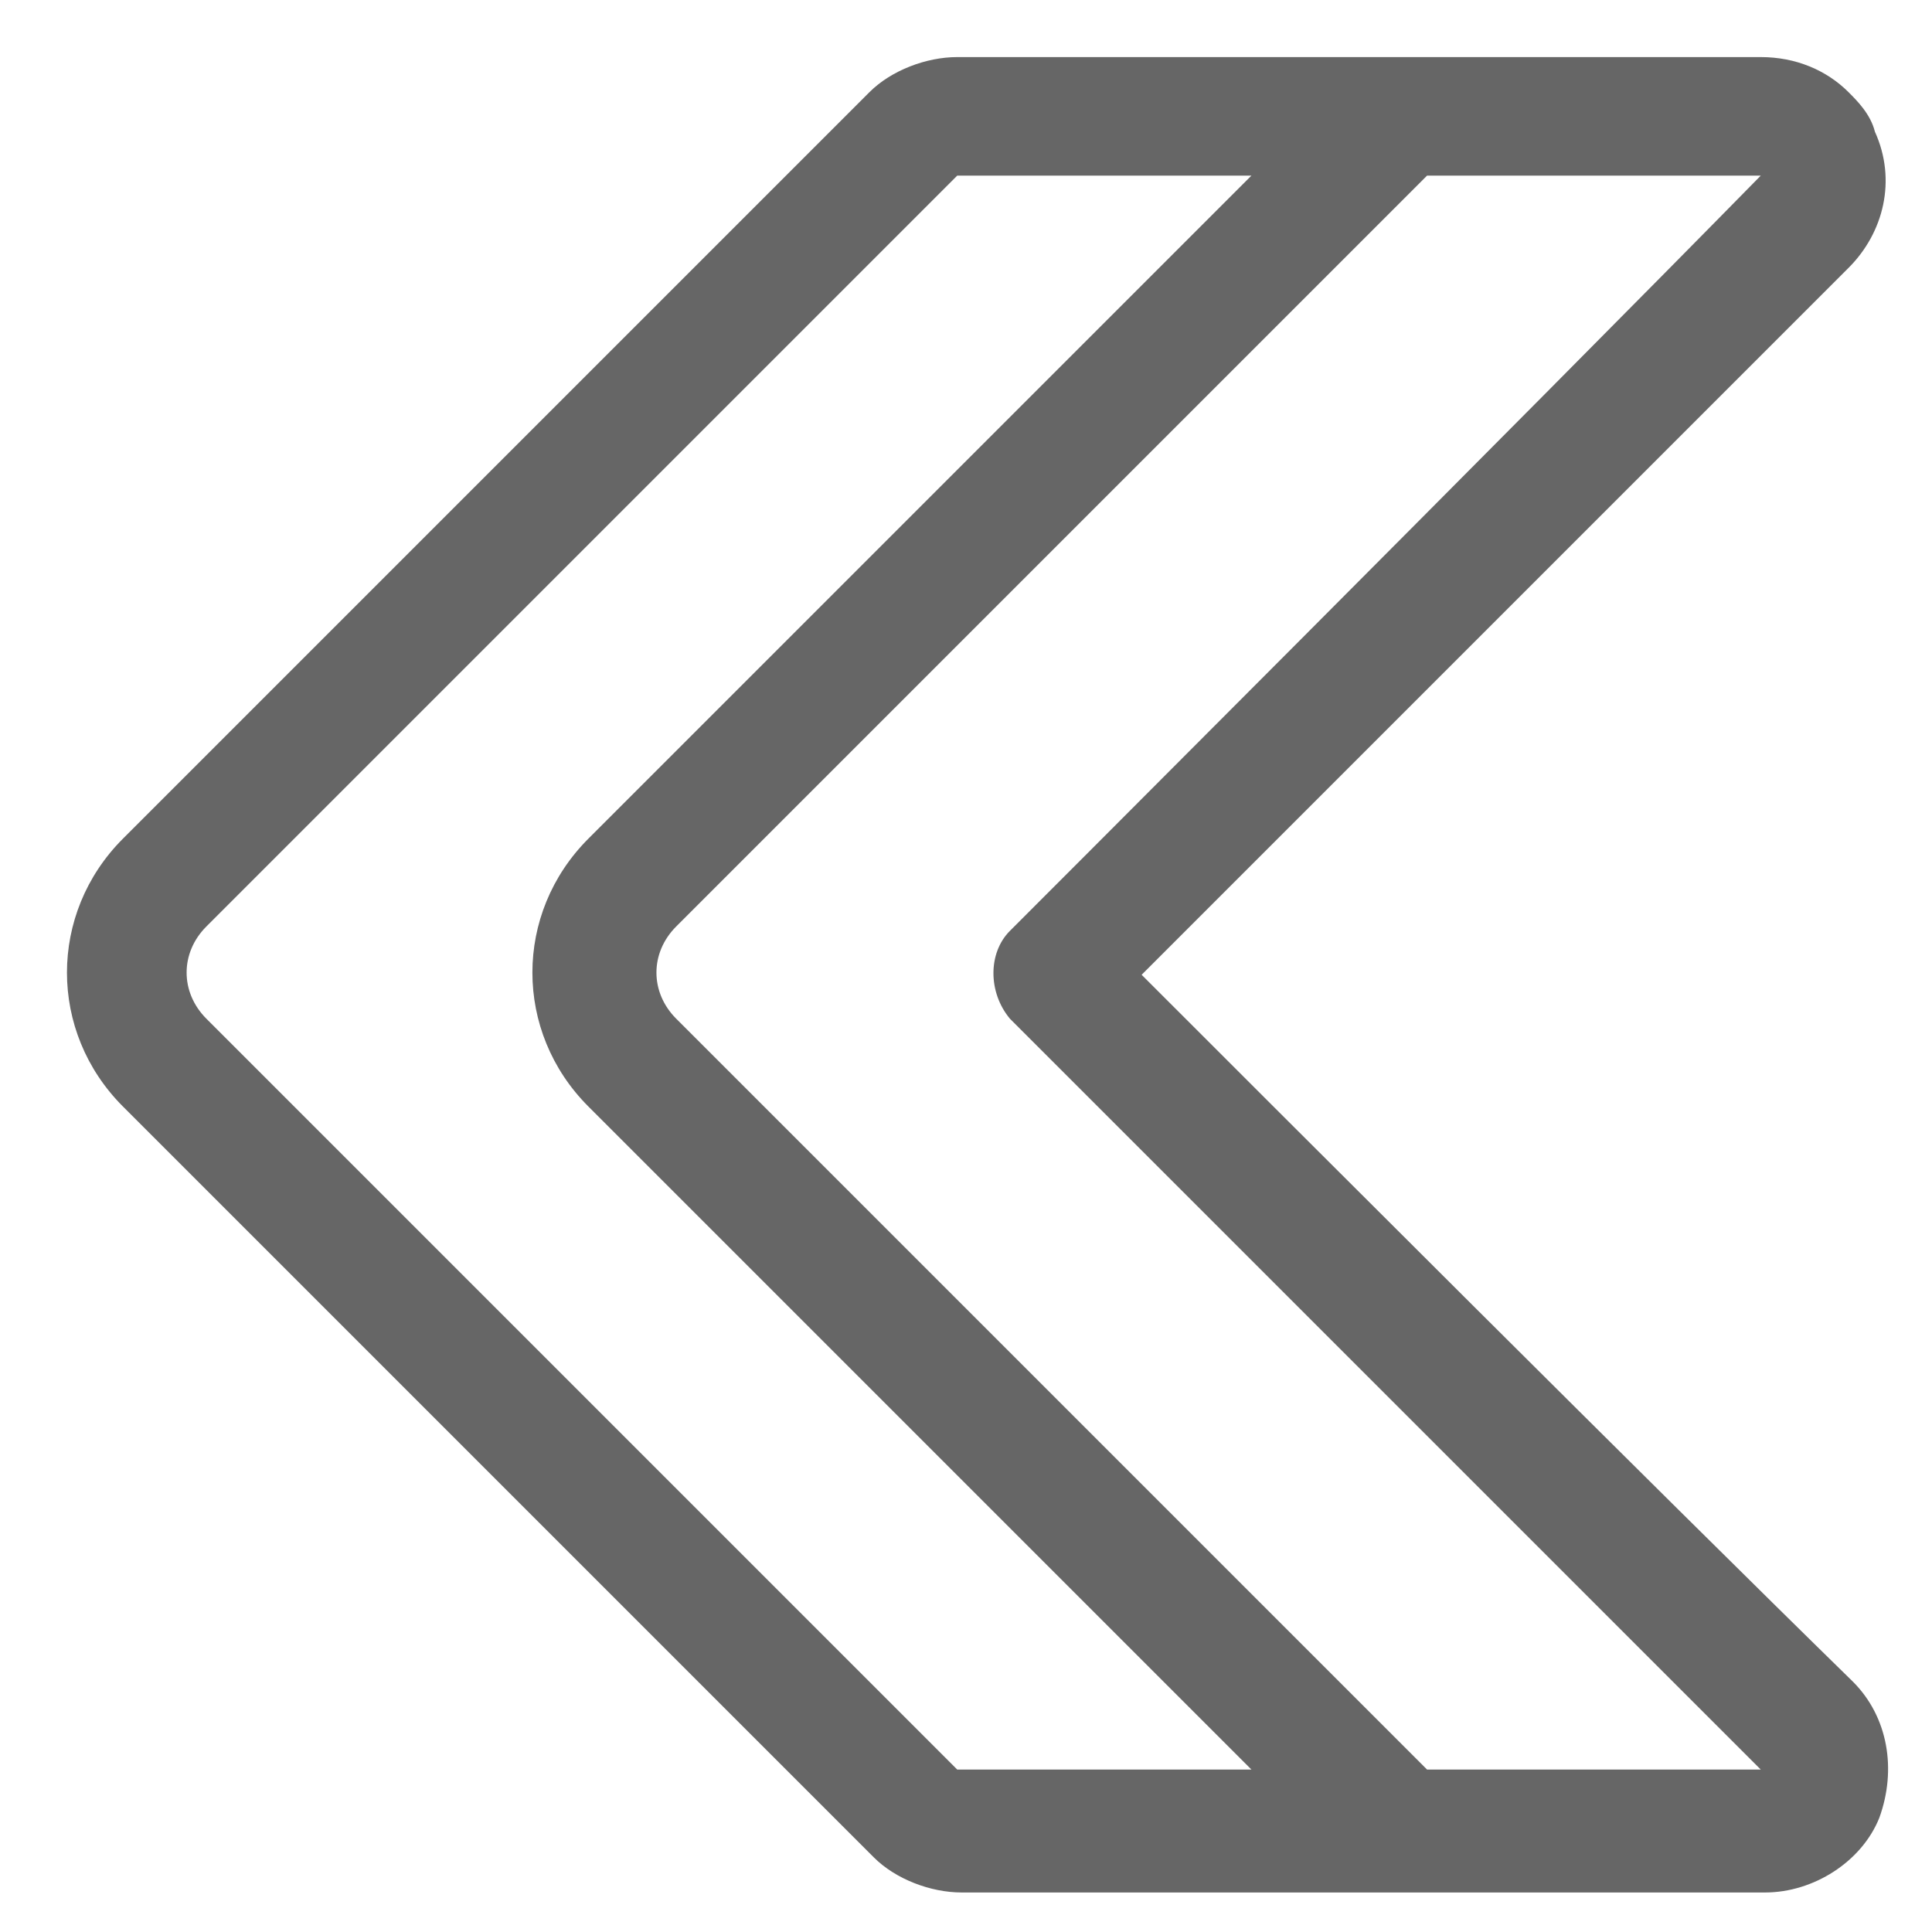
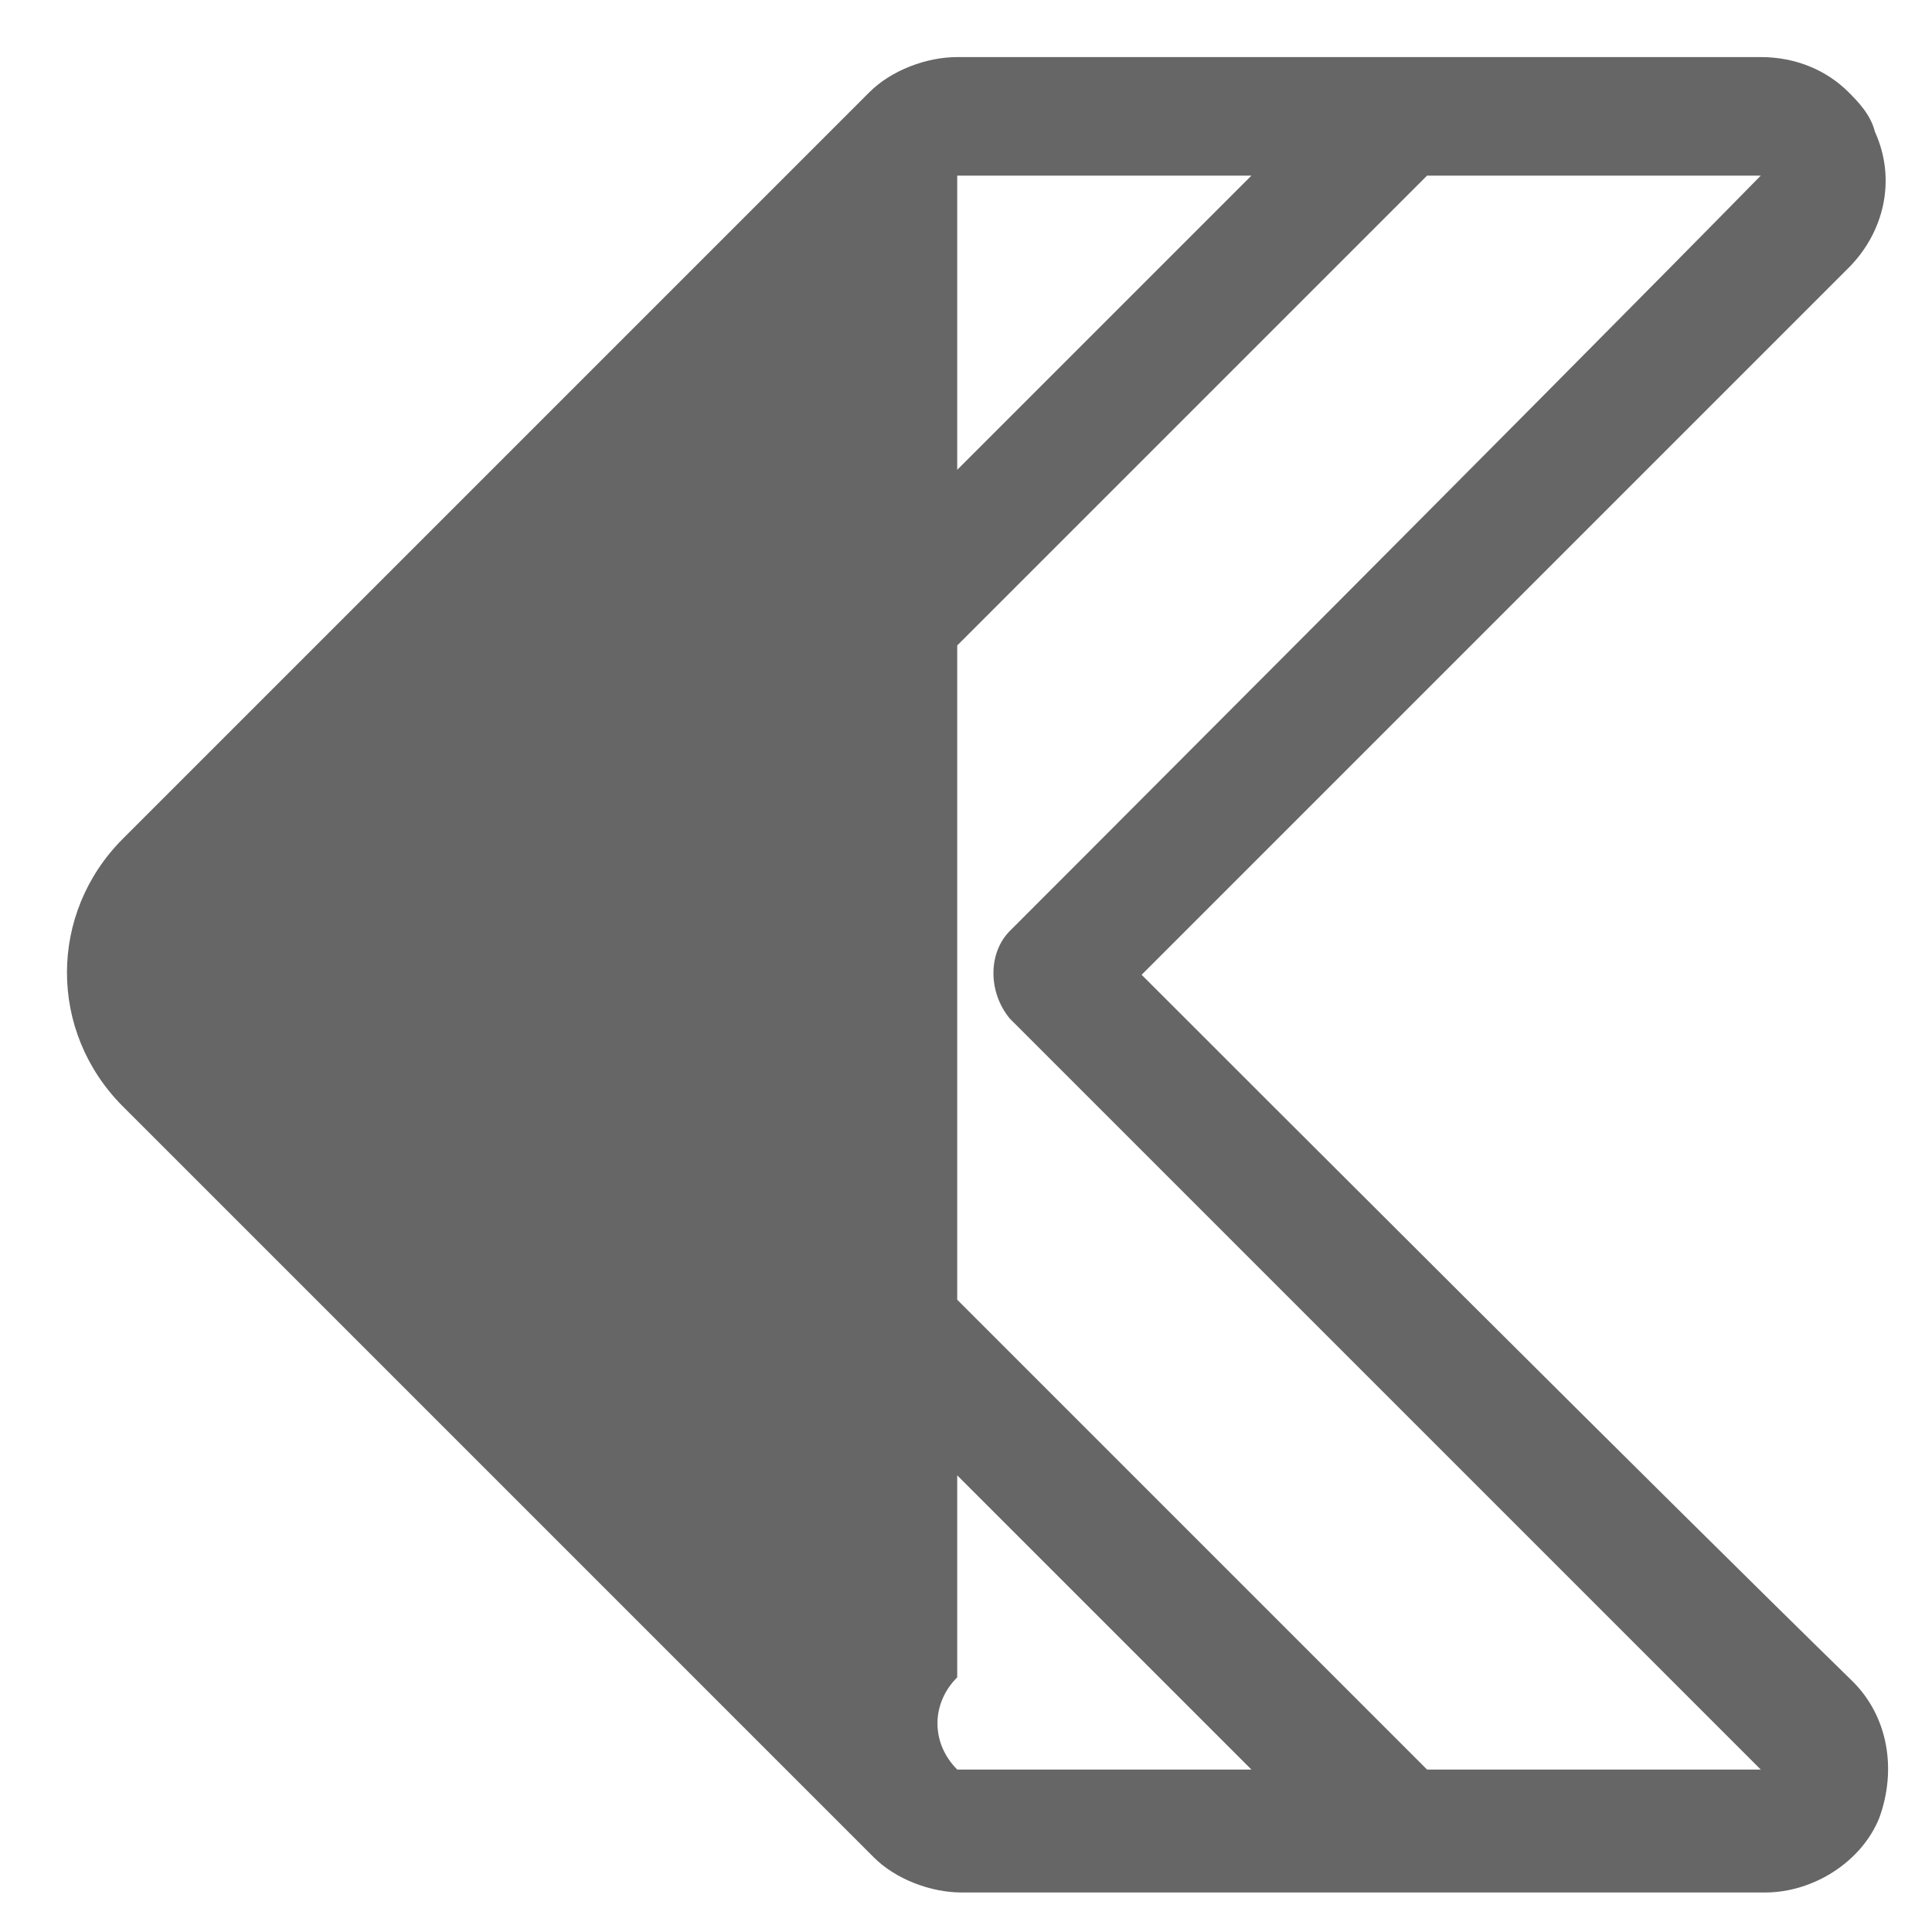
<svg xmlns="http://www.w3.org/2000/svg" version="1.1" x="0px" y="0px" viewBox="0 0 44 44" style="enable-background:new 0 0 44 44;" xml:space="preserve">
  <g id="Fondo">
</g>
  <g id="Capa_1">
    <g>
      <g>
-         <path style="fill:#666666;" d="M2.8,19.1C2.8,19.1,2.8,19.1,2.8,19.1c-1.7,1.7-1.7,4.4,0,6.1l17.1,17.1c0.5,0.5,1.3,0.8,2,0.8     h18.3c1.1,0,2.2-0.7,2.6-1.7c0.4-1.1,0.2-2.3-0.6-3.1c0,0,0,0,0,0C37.8,34,28.9,25.1,26,22.2c3-3,11.8-11.8,16.1-16.1     c0.8-0.8,1.1-2,0.6-3.1c-0.1-0.4-0.4-0.7-0.6-0.9c-0.5-0.5-1.2-0.8-2-0.8H21.8c-0.7,0-1.5,0.3-2,0.8L2.8,19.1z M40.1,4     C40.1,4,40.1,4.1,40.1,4C34.9,9.3,23,21.2,23,21.2c-0.5,0.5-0.5,1.4,0,2c0,0,11.9,11.9,17.1,17.1c0,0,0,0,0,0l-7.6,0c0,0,0,0,0,0     L15.4,23.2c-0.6-0.6-0.6-1.5,0-2.1L32.5,4c0,0,0,0,0,0L40.1,4z M21.8,4l6.7,0L13.4,19.1c-1.7,1.7-1.7,4.4,0,6.1l15.1,15.1l-6.7,0     L4.7,23.2c-0.6-0.6-0.6-1.5,0-2.1L21.8,4z" />
+         <path style="fill:#666666;" d="M2.8,19.1C2.8,19.1,2.8,19.1,2.8,19.1c-1.7,1.7-1.7,4.4,0,6.1l17.1,17.1c0.5,0.5,1.3,0.8,2,0.8     h18.3c1.1,0,2.2-0.7,2.6-1.7c0.4-1.1,0.2-2.3-0.6-3.1c0,0,0,0,0,0C37.8,34,28.9,25.1,26,22.2c3-3,11.8-11.8,16.1-16.1     c0.8-0.8,1.1-2,0.6-3.1c-0.1-0.4-0.4-0.7-0.6-0.9c-0.5-0.5-1.2-0.8-2-0.8H21.8c-0.7,0-1.5,0.3-2,0.8L2.8,19.1z M40.1,4     C40.1,4,40.1,4.1,40.1,4C34.9,9.3,23,21.2,23,21.2c-0.5,0.5-0.5,1.4,0,2c0,0,11.9,11.9,17.1,17.1c0,0,0,0,0,0l-7.6,0c0,0,0,0,0,0     L15.4,23.2c-0.6-0.6-0.6-1.5,0-2.1L32.5,4c0,0,0,0,0,0L40.1,4z M21.8,4l6.7,0L13.4,19.1c-1.7,1.7-1.7,4.4,0,6.1l15.1,15.1l-6.7,0     c-0.6-0.6-0.6-1.5,0-2.1L21.8,4z" />
      </g>
    </g>
  </g>
  <g id="lineatramo1">
</g>
  <g id="lineatramo2">
</g>
  <g id="lineatramo3">
</g>
  <g id="tramo1">
</g>
  <g id="tramo2">
</g>
  <g id="tramo3">
</g>
  <g id="unidad1" style="display:none;">
</g>
  <g id="unidad2" style="display:none;">
</g>
  <g id="unidad3" style="display:none;">
</g>
  <g id="unidad4" style="display:none;">
</g>
  <g id="unidad5" style="display:none;">
</g>
  <g id="unidad6" style="display:none;">
</g>
</svg>